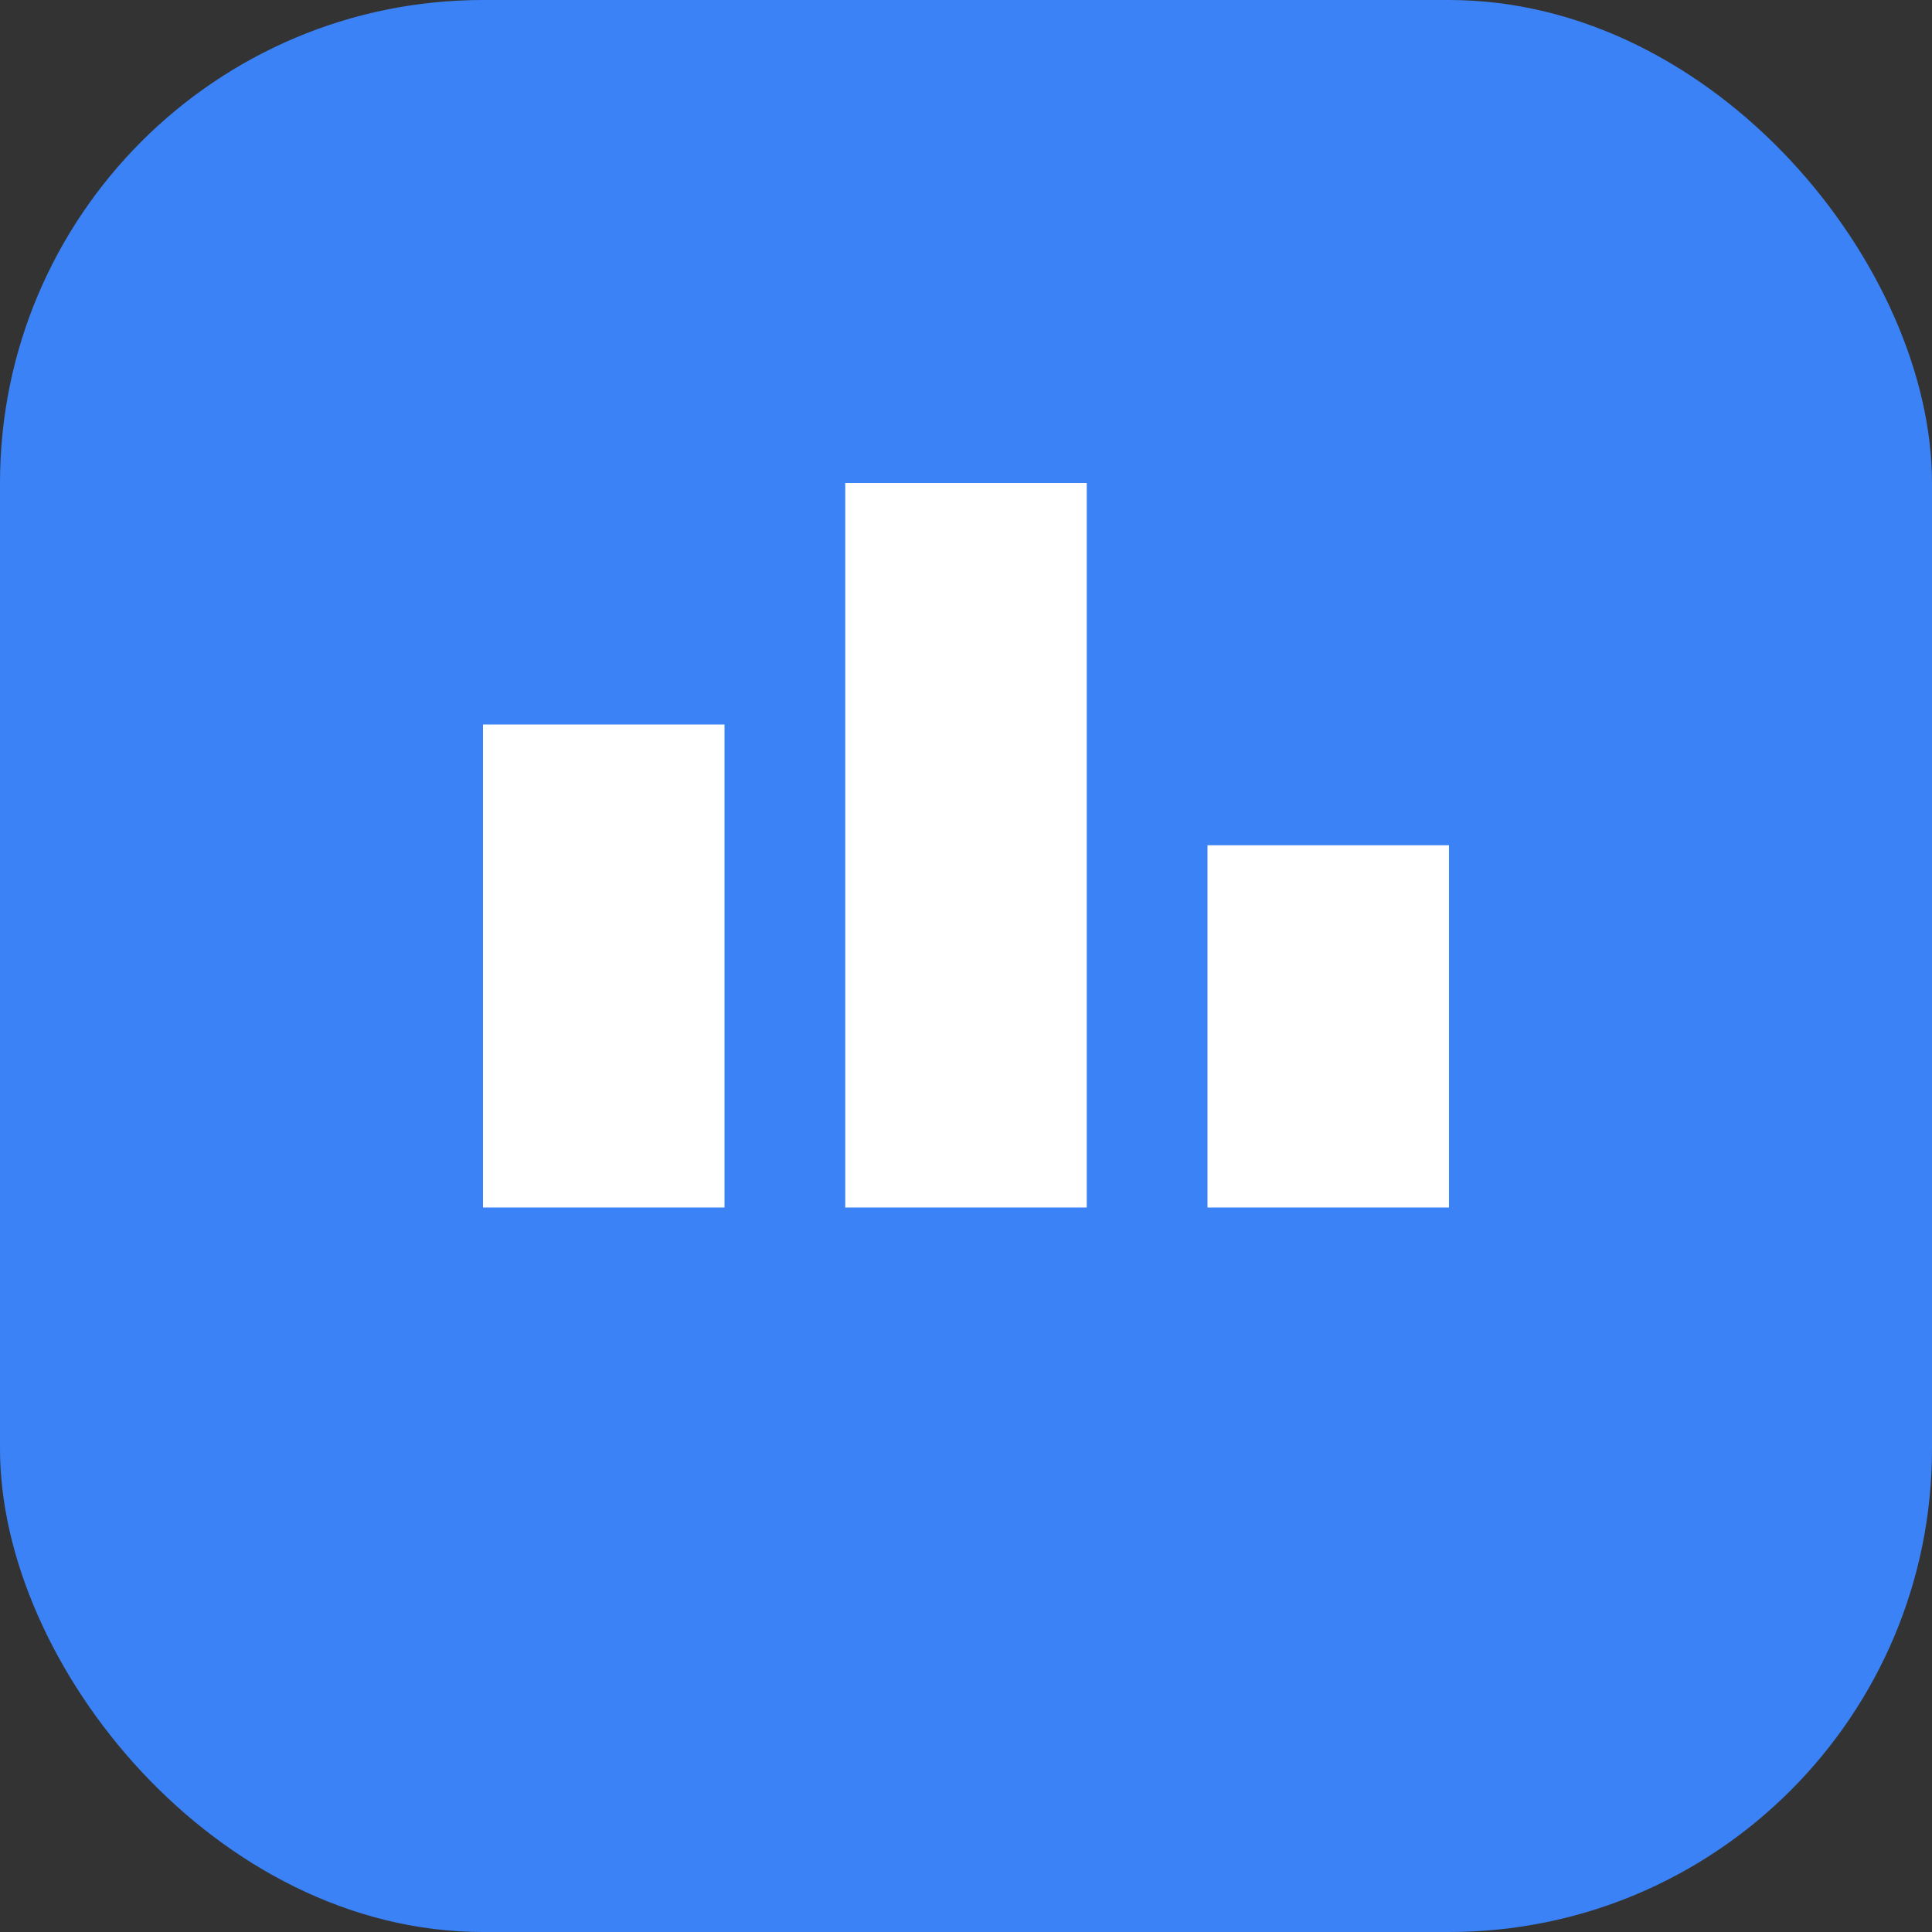
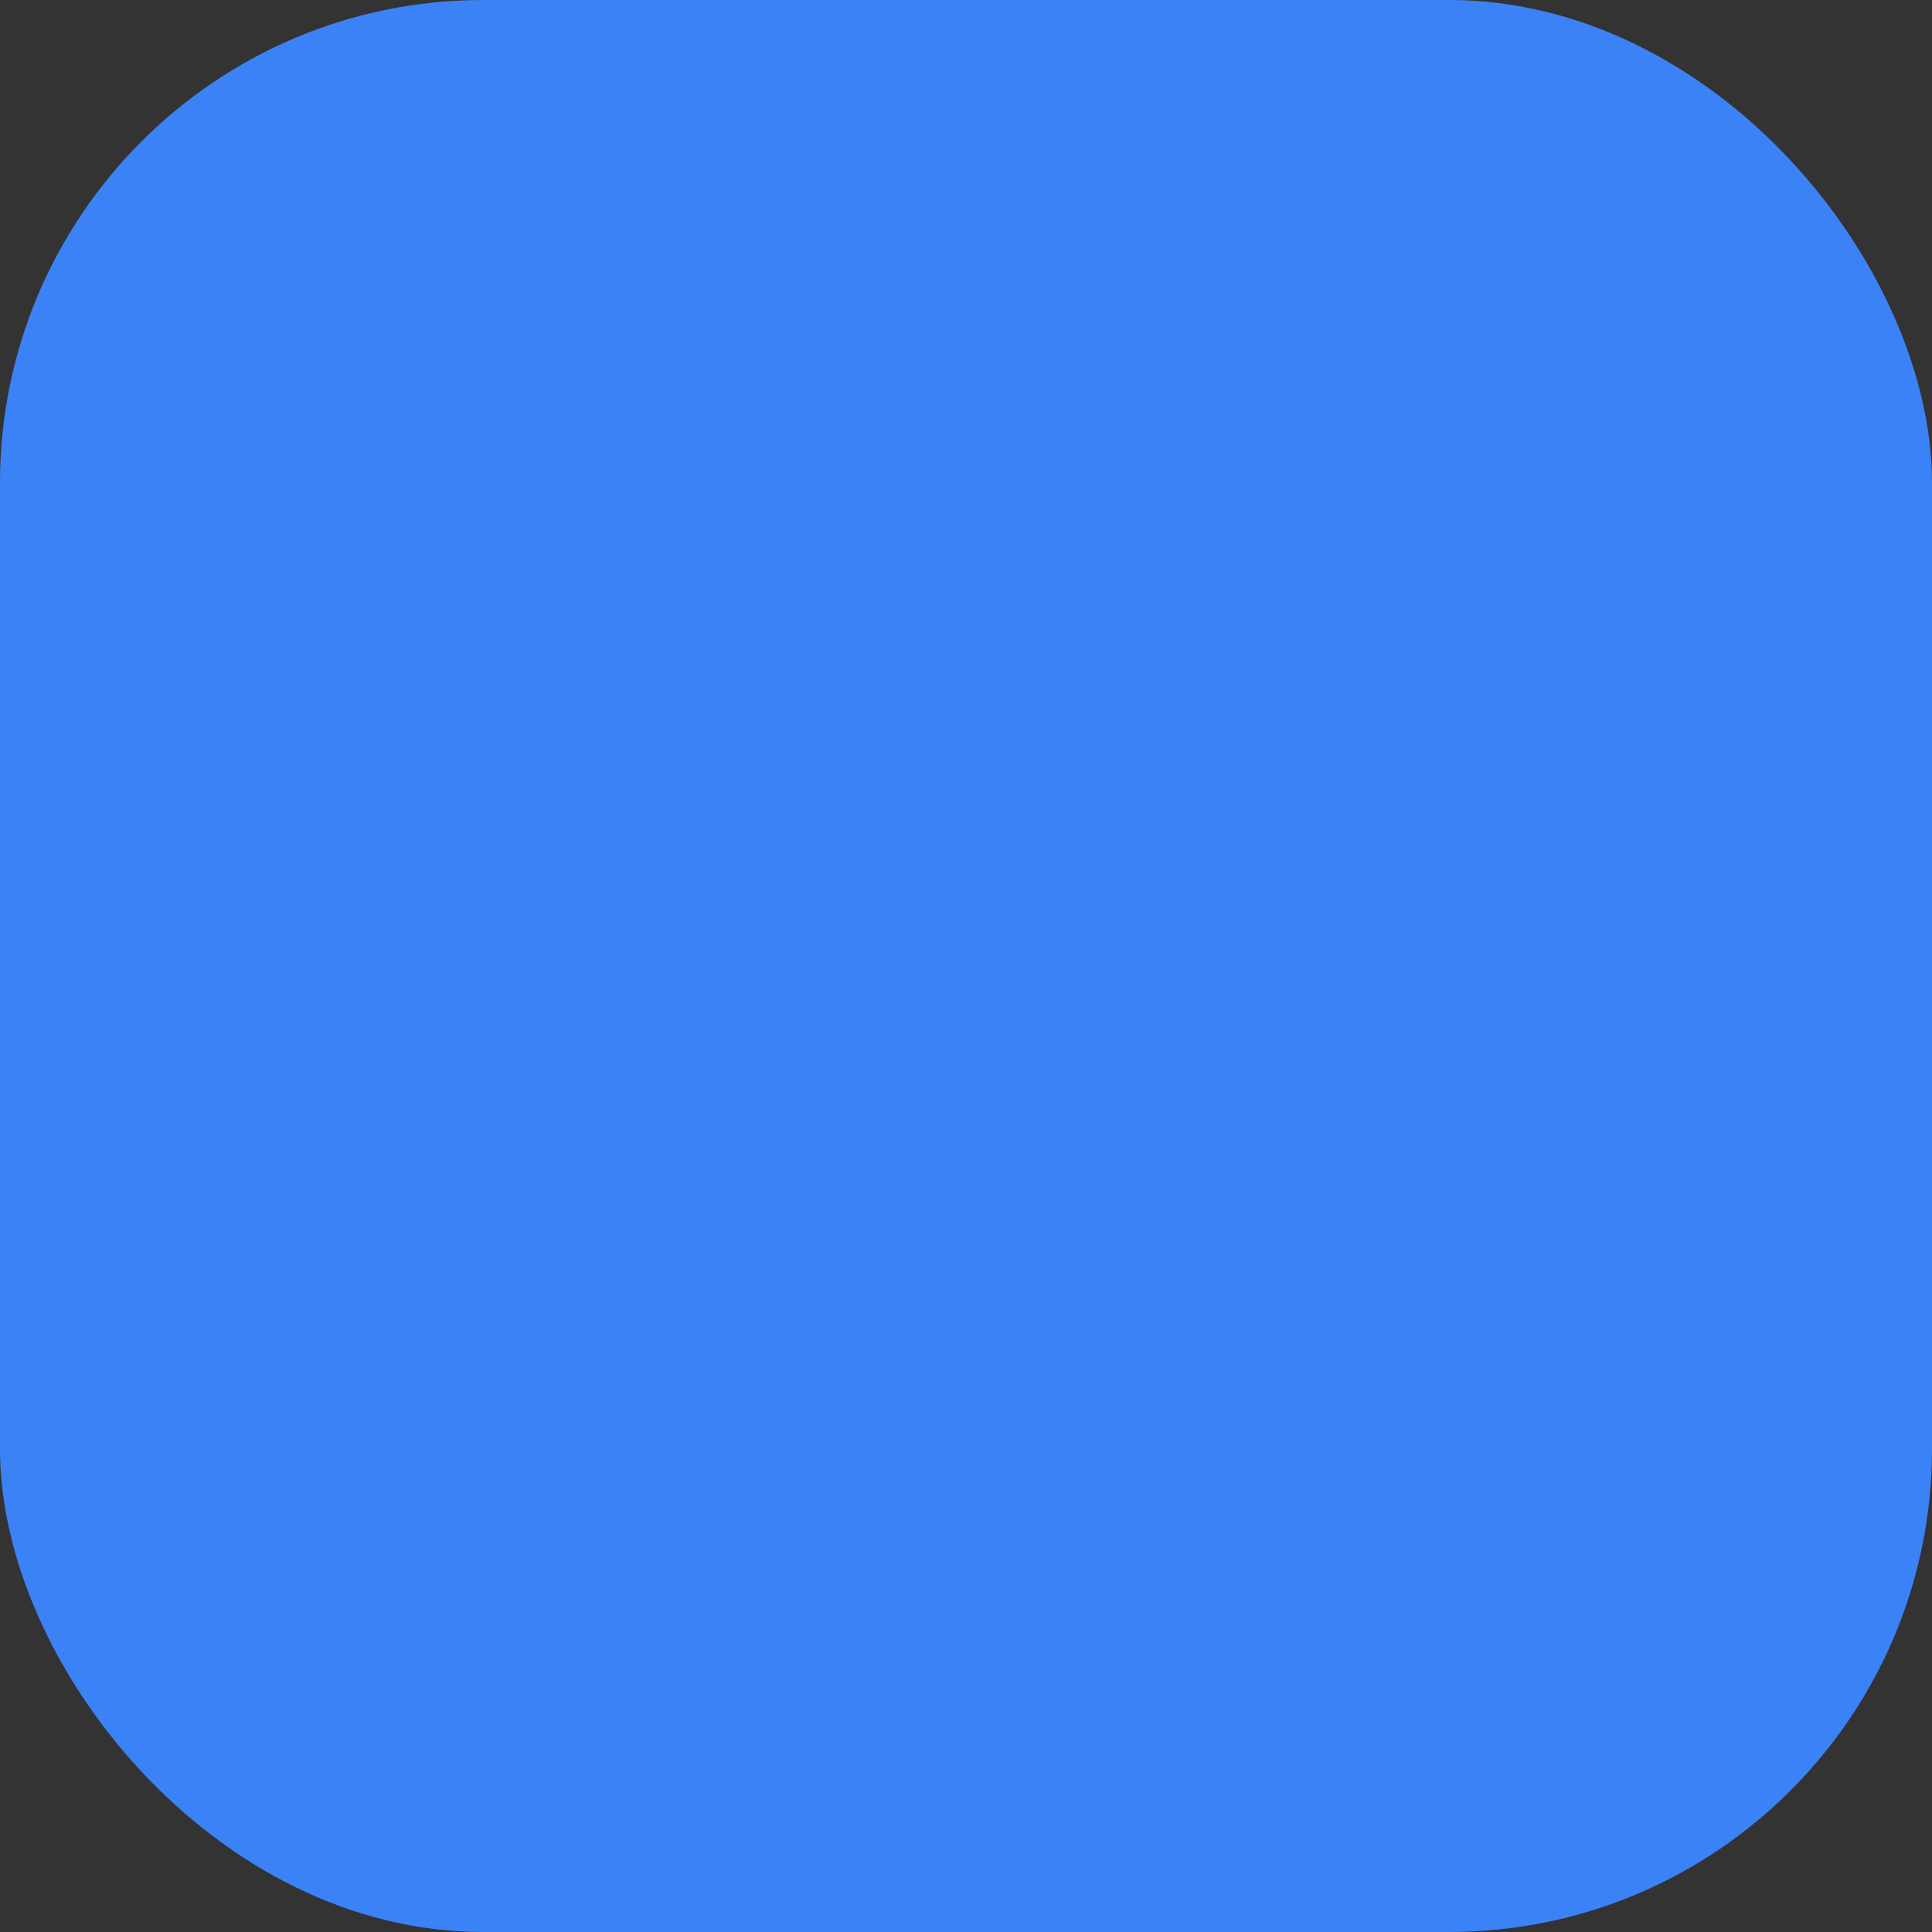
<svg xmlns="http://www.w3.org/2000/svg" width="32" height="32" viewBox="0 0 32 32" fill="none">
  <rect x="0" y="0" width="32" height="32" fill="#333333" stroke="none" />
  <rect width="32" height="32" rx="8" fill="#3B82F6" />
-   <path d="M8 12h4v8h-4v-8zm6-4h4v12h-4V8zm6 6h4v6h-4v-6z" fill="white" />
</svg>